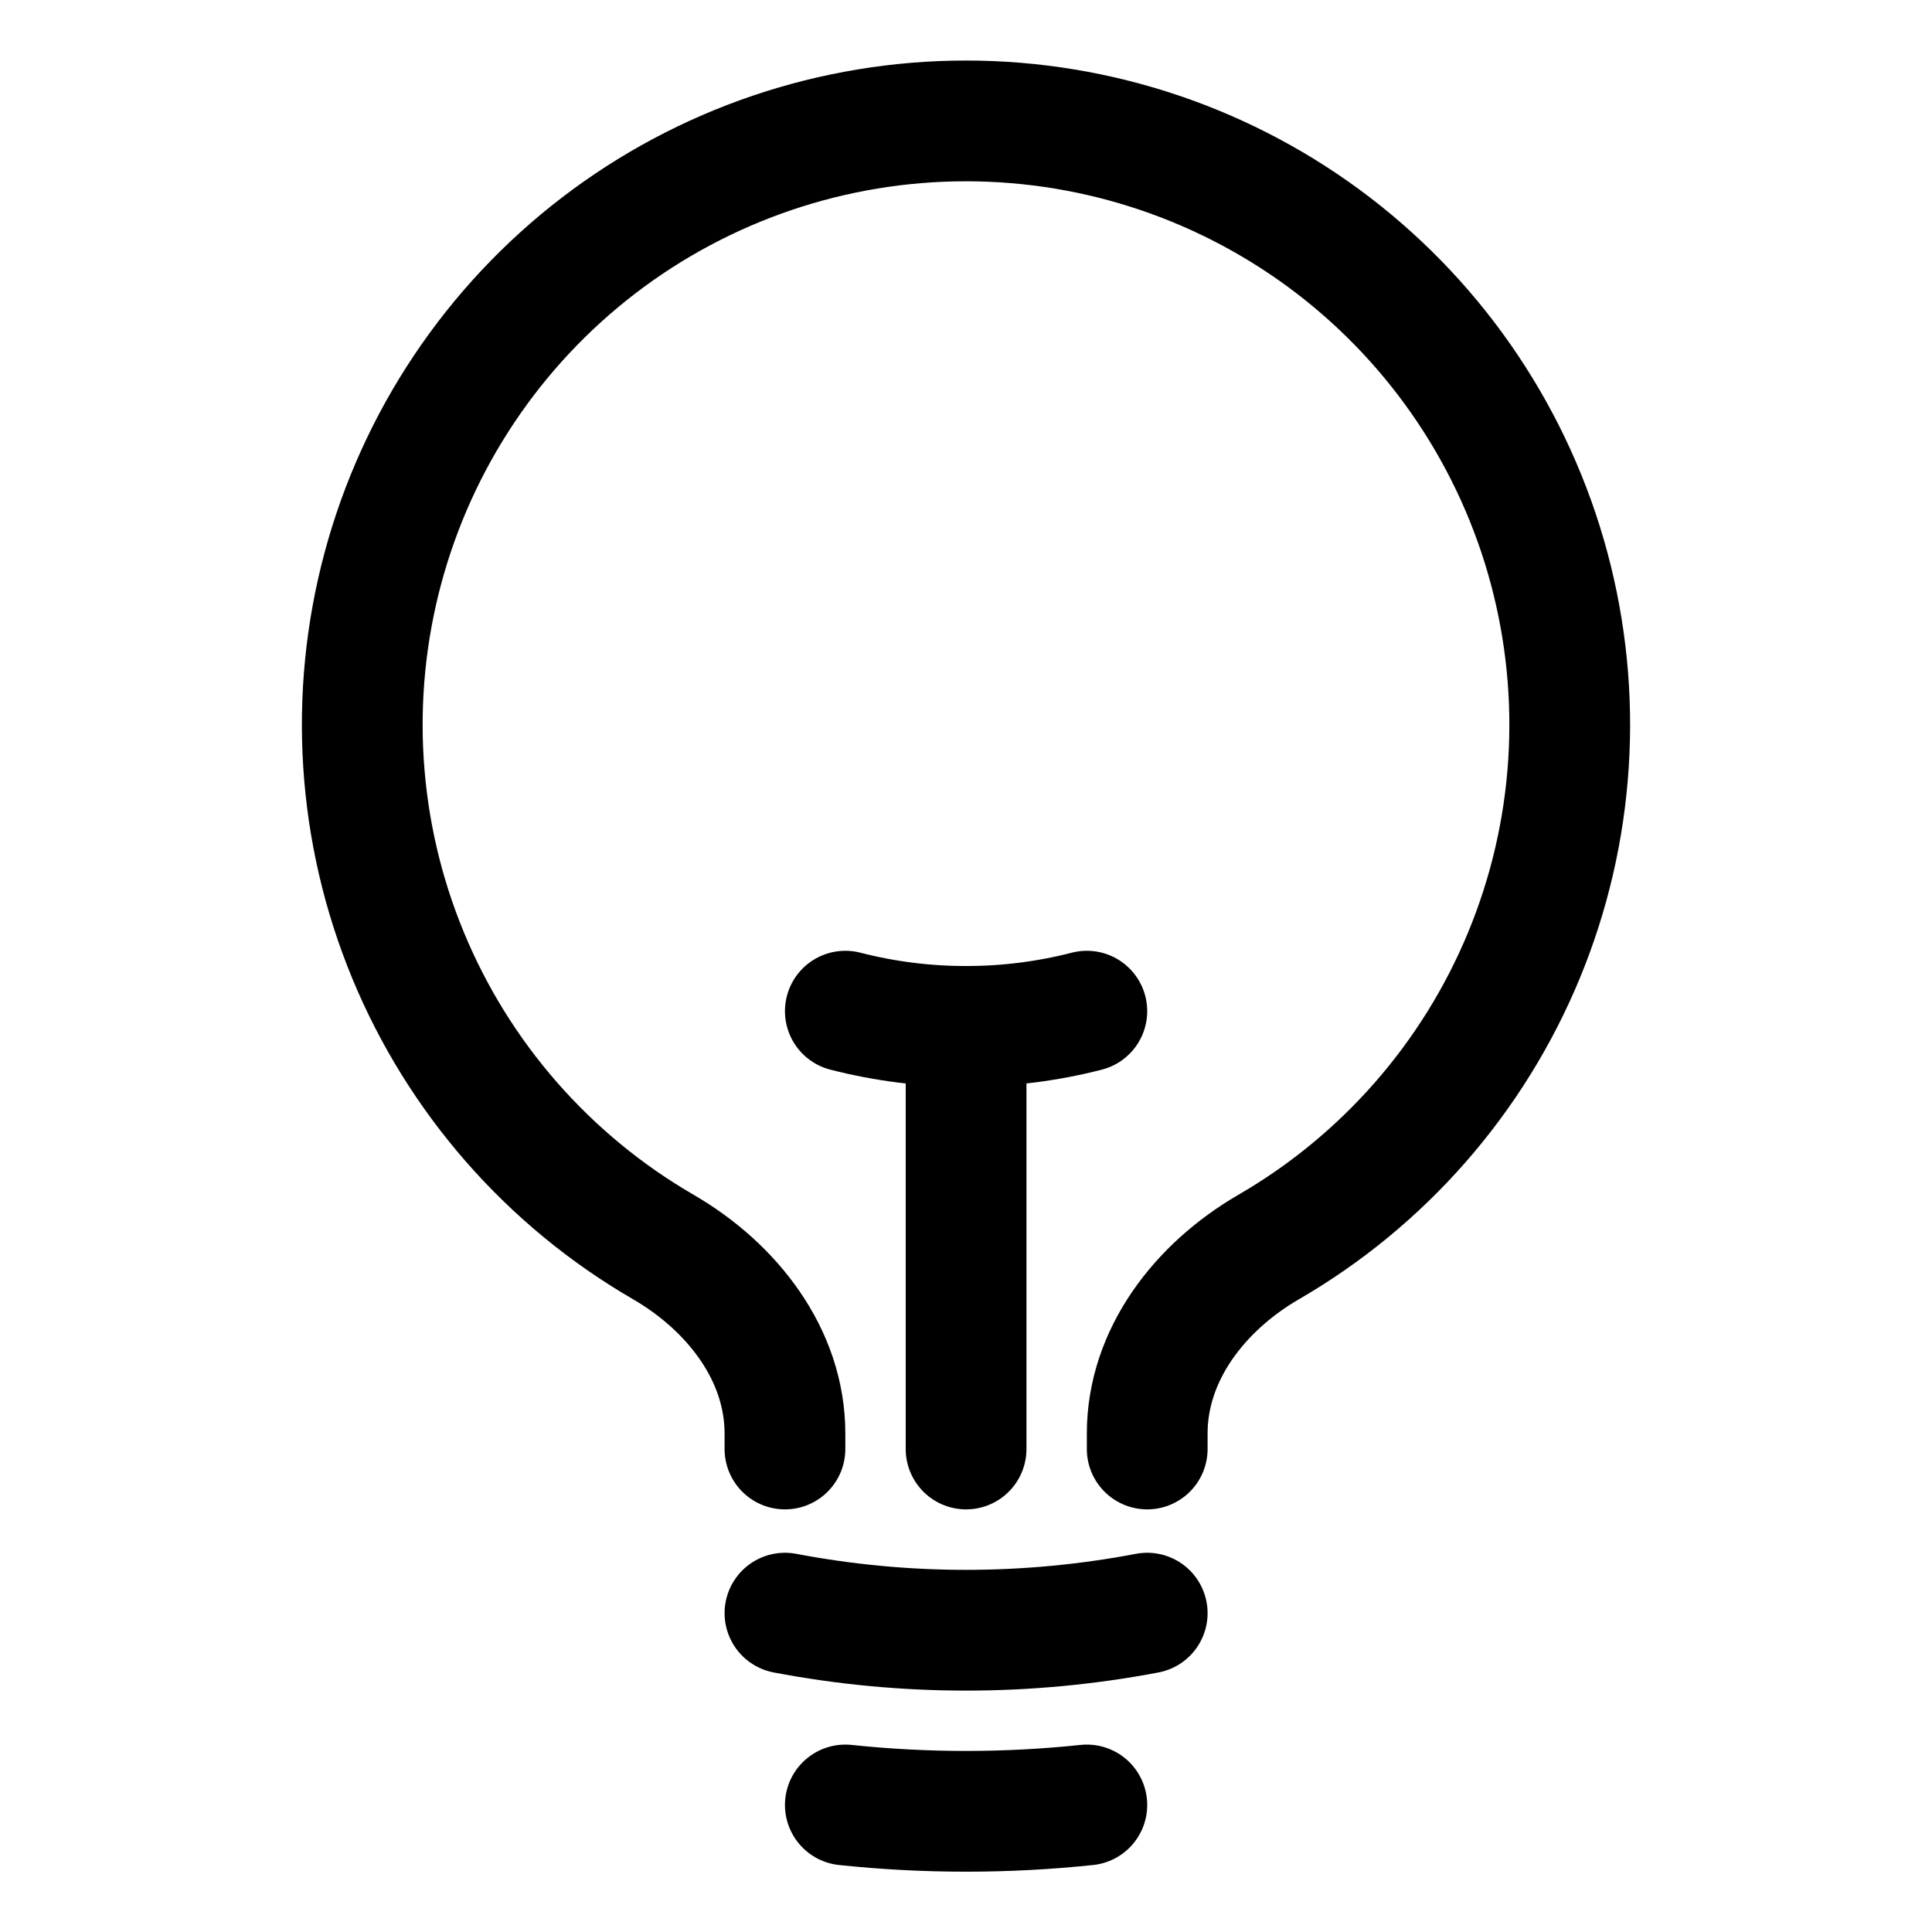
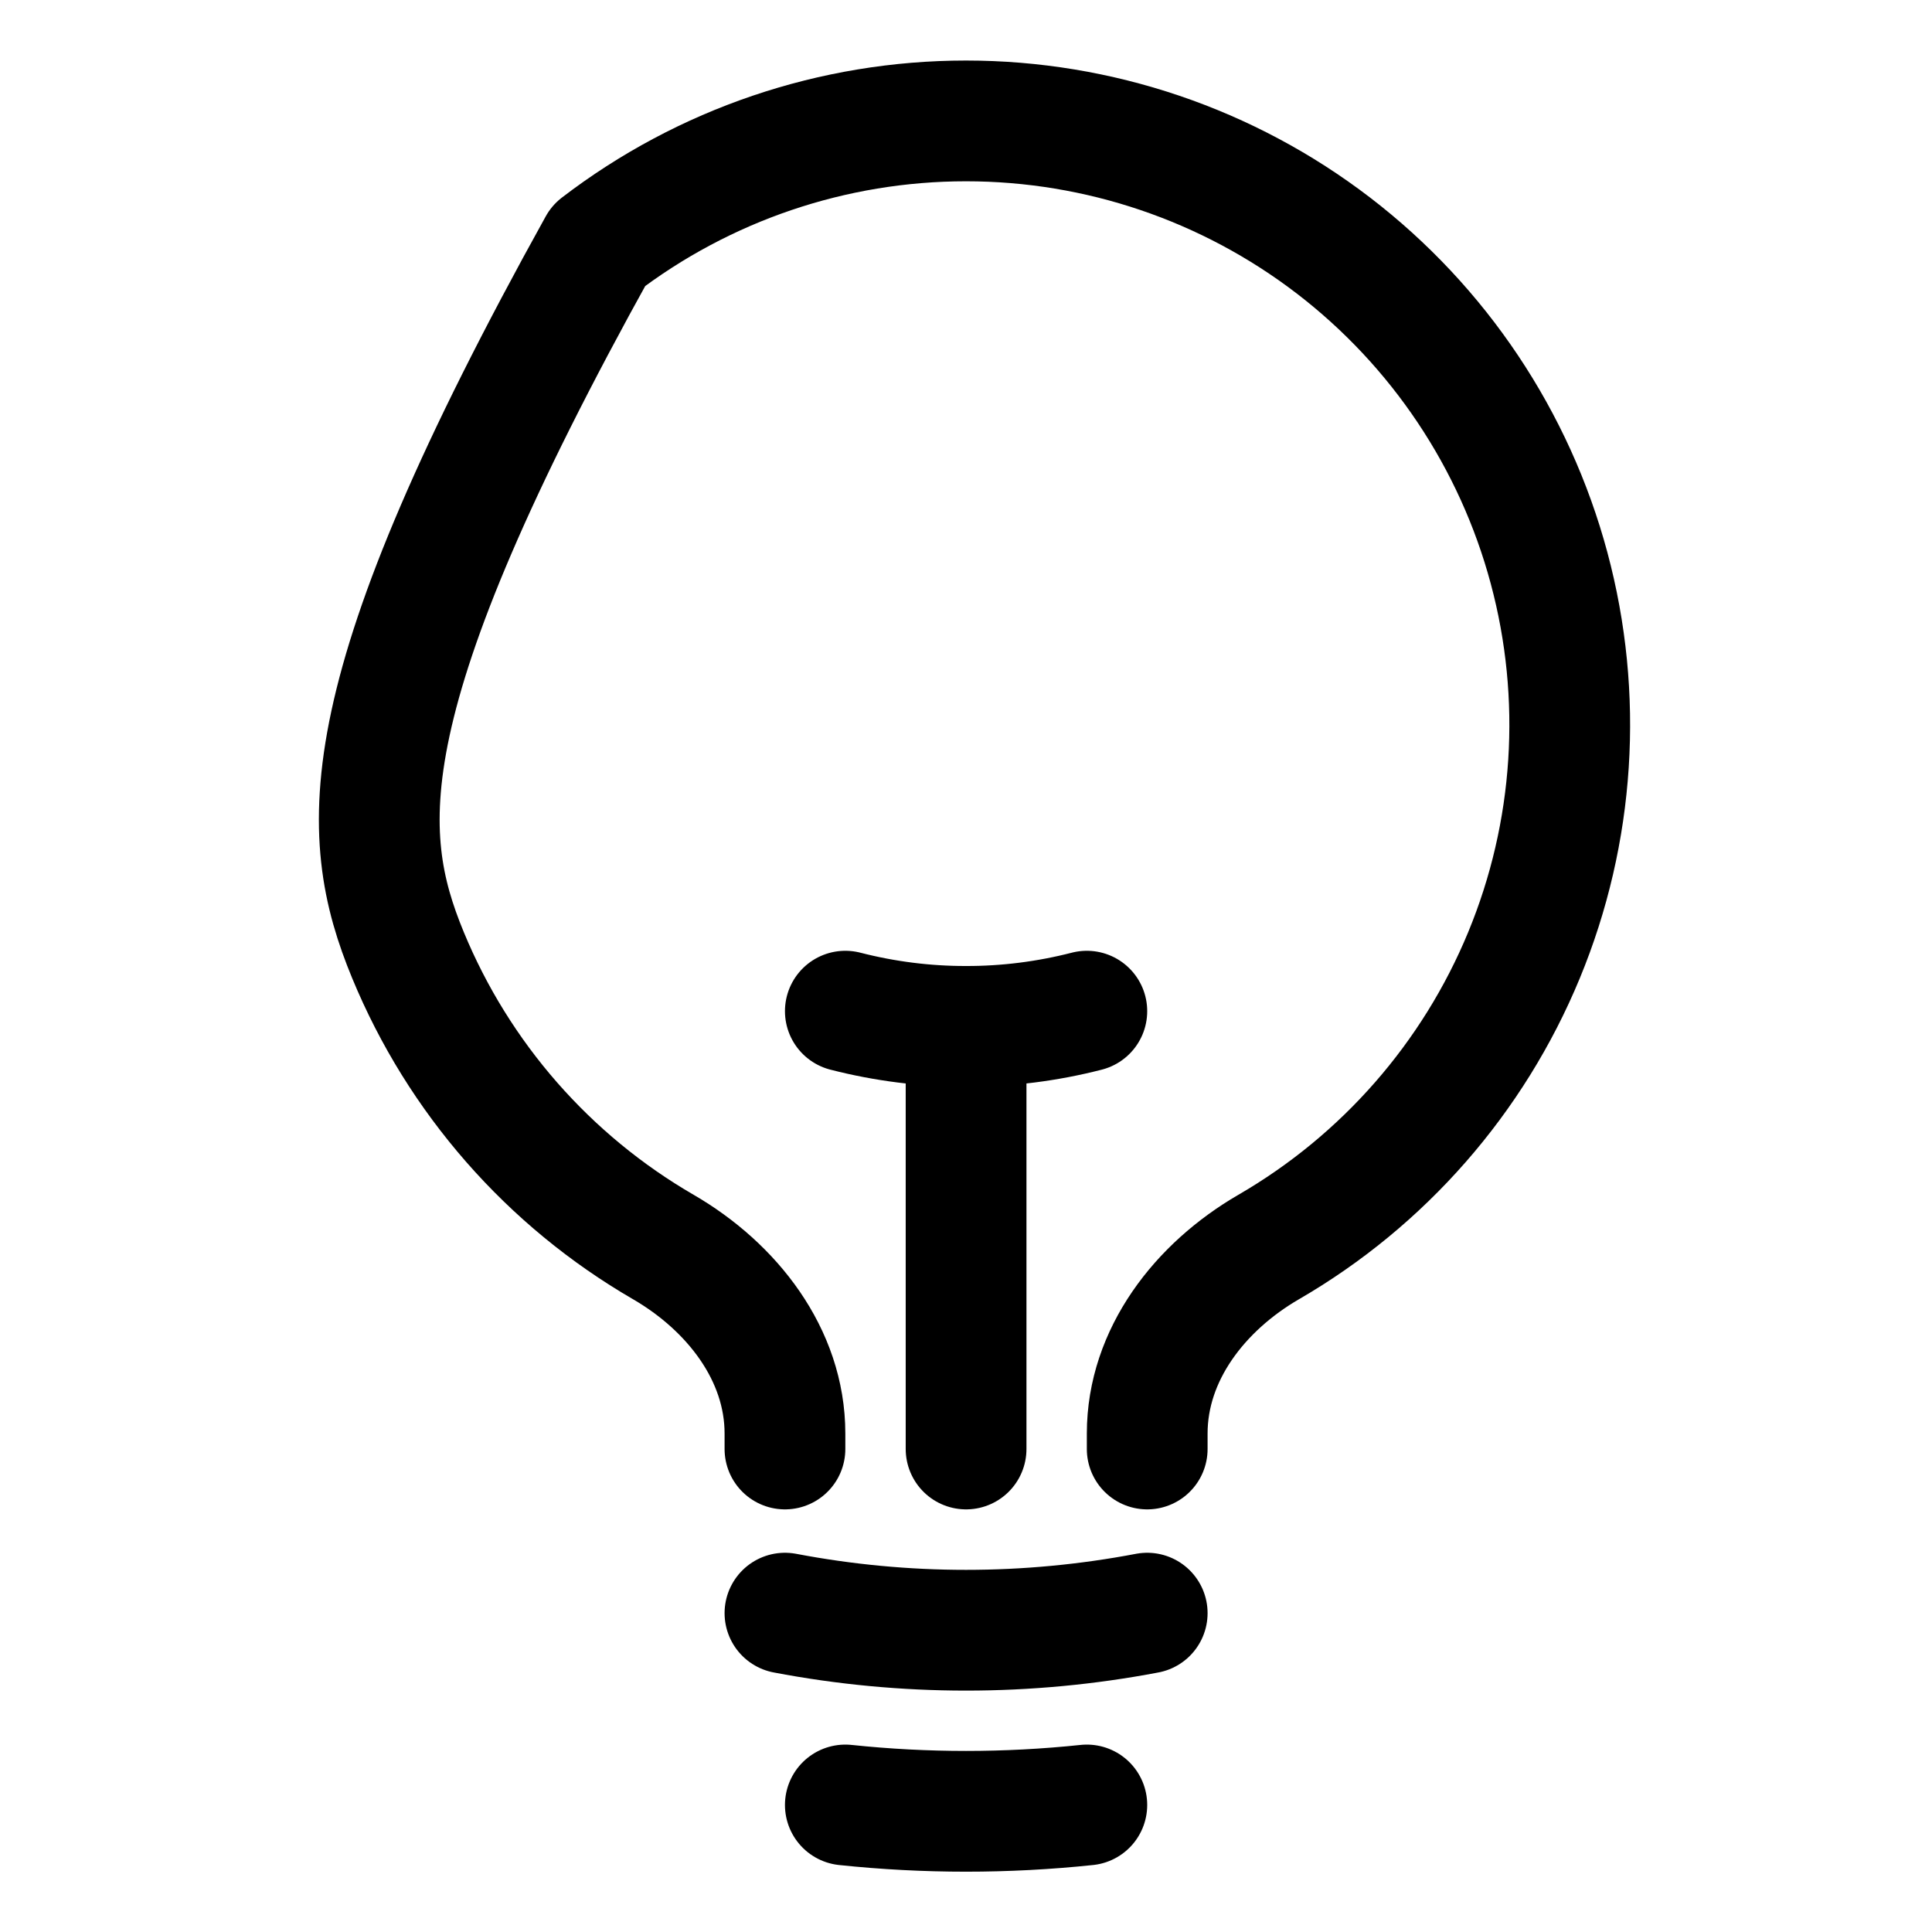
<svg xmlns="http://www.w3.org/2000/svg" width="24" height="24" viewBox="0 0 24 24" fill="none">
-   <path d="M12.001 18V12.75M12.001 12.75C12.507 12.751 13.011 12.687 13.501 12.561M12.001 12.75C11.495 12.751 10.991 12.687 10.501 12.561M14.251 20.039C12.764 20.322 11.237 20.322 9.751 20.039M13.501 22.422C12.503 22.527 11.498 22.527 10.501 22.422M14.251 18V17.808C14.251 16.825 14.909 15.985 15.758 15.492C17.186 14.665 18.302 13.39 18.932 11.865C19.562 10.34 19.671 8.65 19.243 7.056C18.815 5.462 17.873 4.054 16.564 3.05C15.254 2.046 13.65 1.502 12 1.502C10.35 1.502 8.746 2.046 7.436 3.05C6.127 4.054 5.185 5.462 4.757 7.056C4.329 8.65 4.438 10.34 5.068 11.865C5.698 13.39 6.814 14.665 8.242 15.492C9.091 15.985 9.751 16.825 9.751 17.808V18" stroke="black" stroke-width="1.5" stroke-linecap="round" stroke-linejoin="round" />
+   <path d="M12.001 18V12.75M12.001 12.75C12.507 12.751 13.011 12.687 13.501 12.561M12.001 12.75C11.495 12.751 10.991 12.687 10.501 12.561M14.251 20.039C12.764 20.322 11.237 20.322 9.751 20.039M13.501 22.422C12.503 22.527 11.498 22.527 10.501 22.422M14.251 18V17.808C14.251 16.825 14.909 15.985 15.758 15.492C17.186 14.665 18.302 13.39 18.932 11.865C19.562 10.34 19.671 8.65 19.243 7.056C18.815 5.462 17.873 4.054 16.564 3.05C15.254 2.046 13.65 1.502 12 1.502C10.35 1.502 8.746 2.046 7.436 3.05C4.329 8.65 4.438 10.34 5.068 11.865C5.698 13.39 6.814 14.665 8.242 15.492C9.091 15.985 9.751 16.825 9.751 17.808V18" stroke="black" stroke-width="1.5" stroke-linecap="round" stroke-linejoin="round" />
</svg>